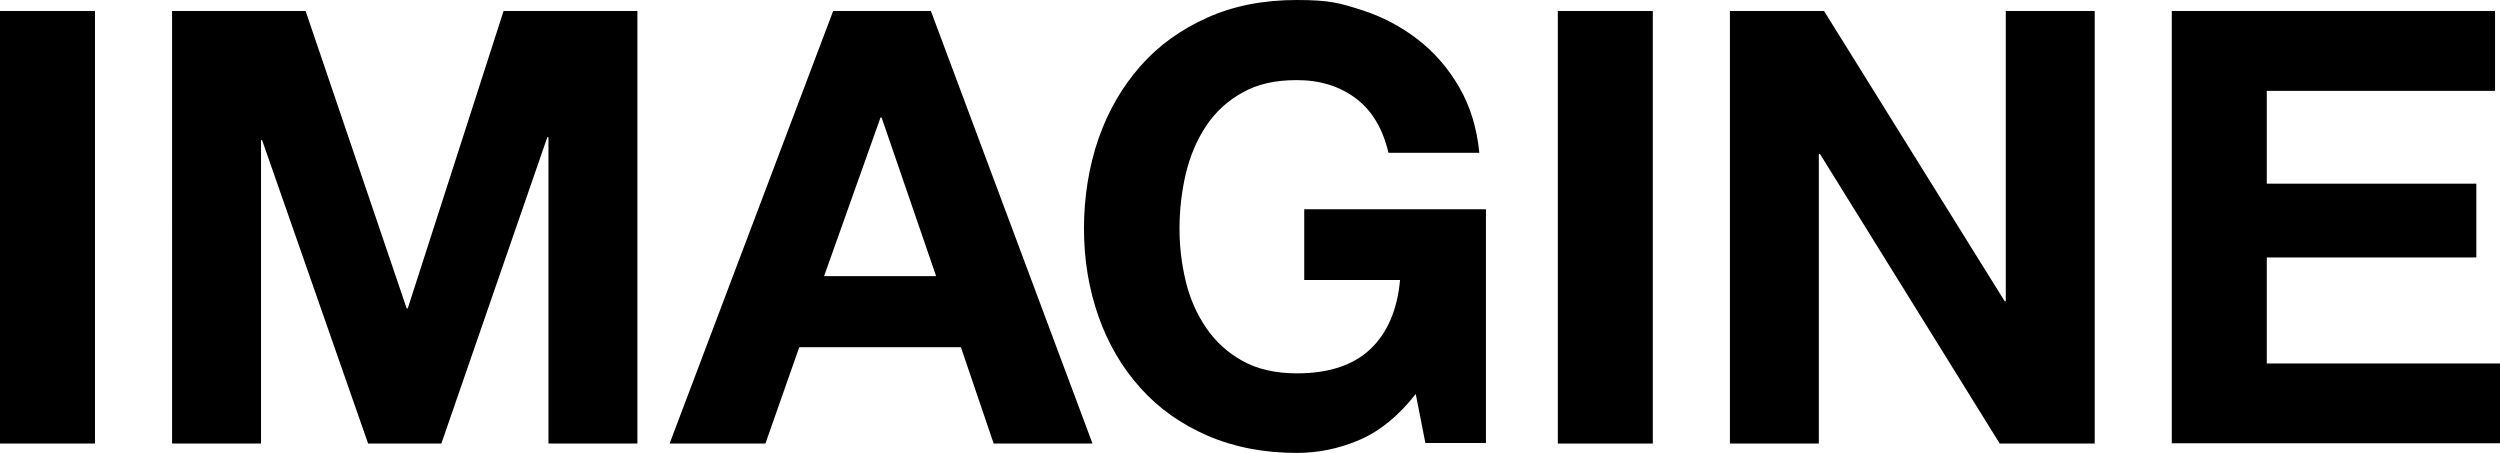
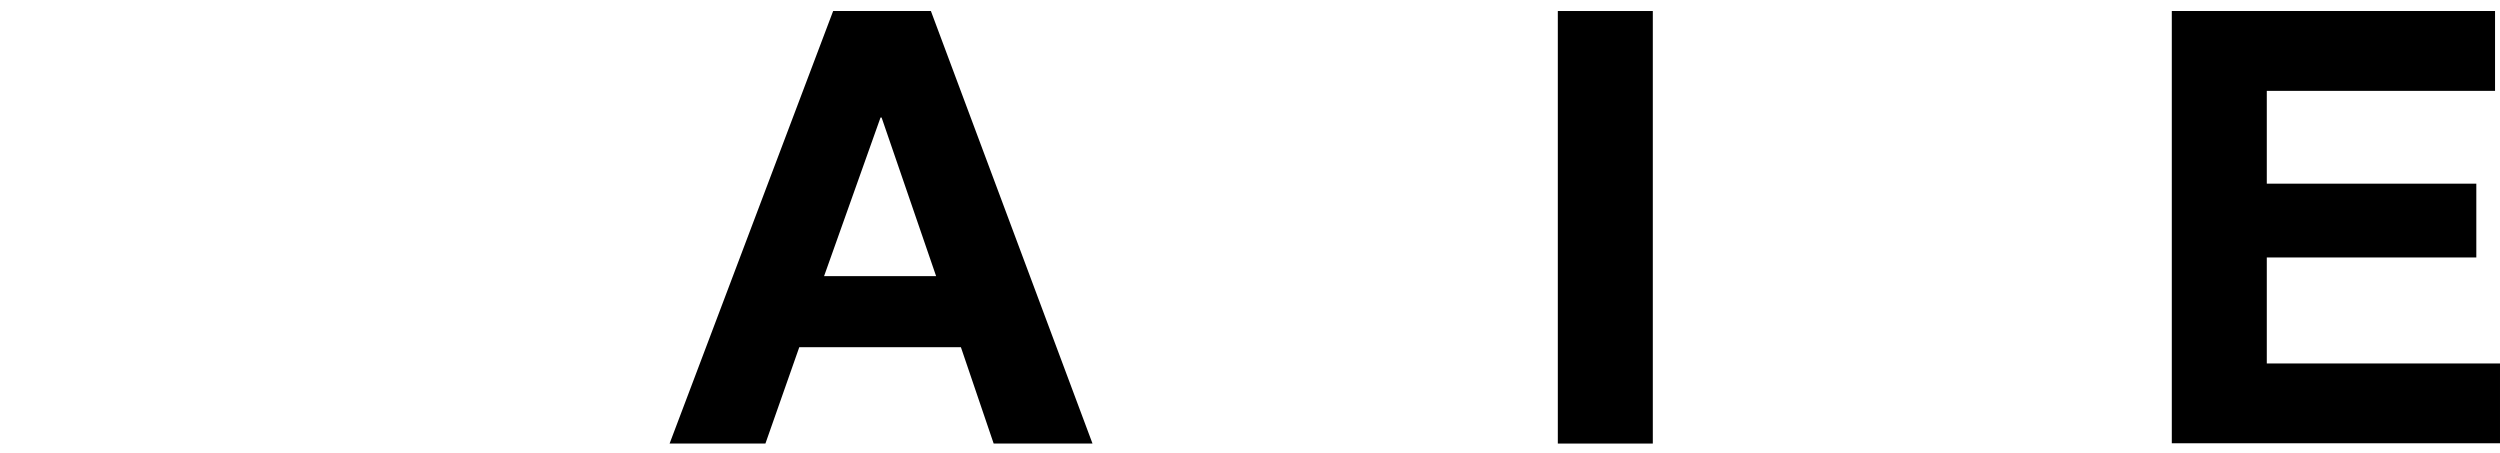
<svg xmlns="http://www.w3.org/2000/svg" id="Ebene_2" version="1.1" viewBox="0 0 908 164.5">
  <g id="Ebene_1-2">
    <g>
-       <path d="M34.5,4v157.1H0V4h34.5Z" />
-       <path d="M111,4l36.7,108h.4L182.9,4h48.6v157.1h-32.3V49.8h-.4l-38.5,111.3h-26.6l-38.5-110.2h-.4v110.2h-32.3V4h48.5Z" />
      <path d="M338.1,4l58.7,157.1h-35.9l-11.9-35h-58.7l-12.3,35h-34.8L302.6,4h35.5ZM340,100.3l-19.8-57.6h-.4l-20.5,57.6h40.7Z" />
-       <path d="M493.7,159.8c-7.5,3.2-15,4.7-22.7,4.7-12,0-22.8-2.1-32.5-6.3-9.6-4.2-17.7-9.9-24.3-17.3-6.6-7.3-11.7-16-15.2-25.9s-5.3-20.6-5.3-32,1.8-22.6,5.3-32.7c3.5-10,8.6-18.8,15.2-26.3s14.7-13.3,24.3-17.6C448.1,2.1,458.9,0,471,0s15.9,1.2,23.4,3.6c7.6,2.4,14.4,6,20.5,10.7,6.1,4.7,11.1,10.5,15.1,17.4s6.4,14.8,7.3,23.8h-33c-2.1-8.8-6-15.4-11.9-19.8s-13-6.6-21.3-6.6-14.4,1.5-19.8,4.5c-5.4,3-9.8,7-13.2,12.1-3.4,5.1-5.8,10.8-7.4,17.3-1.5,6.5-2.3,13.1-2.3,20s.8,13,2.3,19.3c1.5,6.2,4,11.8,7.4,16.8s7.8,9,13.2,12c5.4,3,12,4.5,19.8,4.5,11.4,0,20.3-2.9,26.5-8.7,6.2-5.8,9.9-14.2,10.9-25.2h-34.8v-25.7h66v84.9h-22l-3.5-17.8c-6.2,7.9-13,13.5-20.5,16.7h0Z" />
      <path d="M600.3,4v157.1h-34.5V4h34.5Z" />
-       <path d="M662.5,4l65.6,105.4h.4V4h32.3v157.1h-34.5l-65.3-105.2h-.4v105.2h-32.3V4h34.2Z" />
      <path d="M906.2,4v29h-82.9v33.7h76.1v26.8h-76.1v38.5h84.7v29h-119.2V4h117.4Z" />
    </g>
  </g>
</svg>